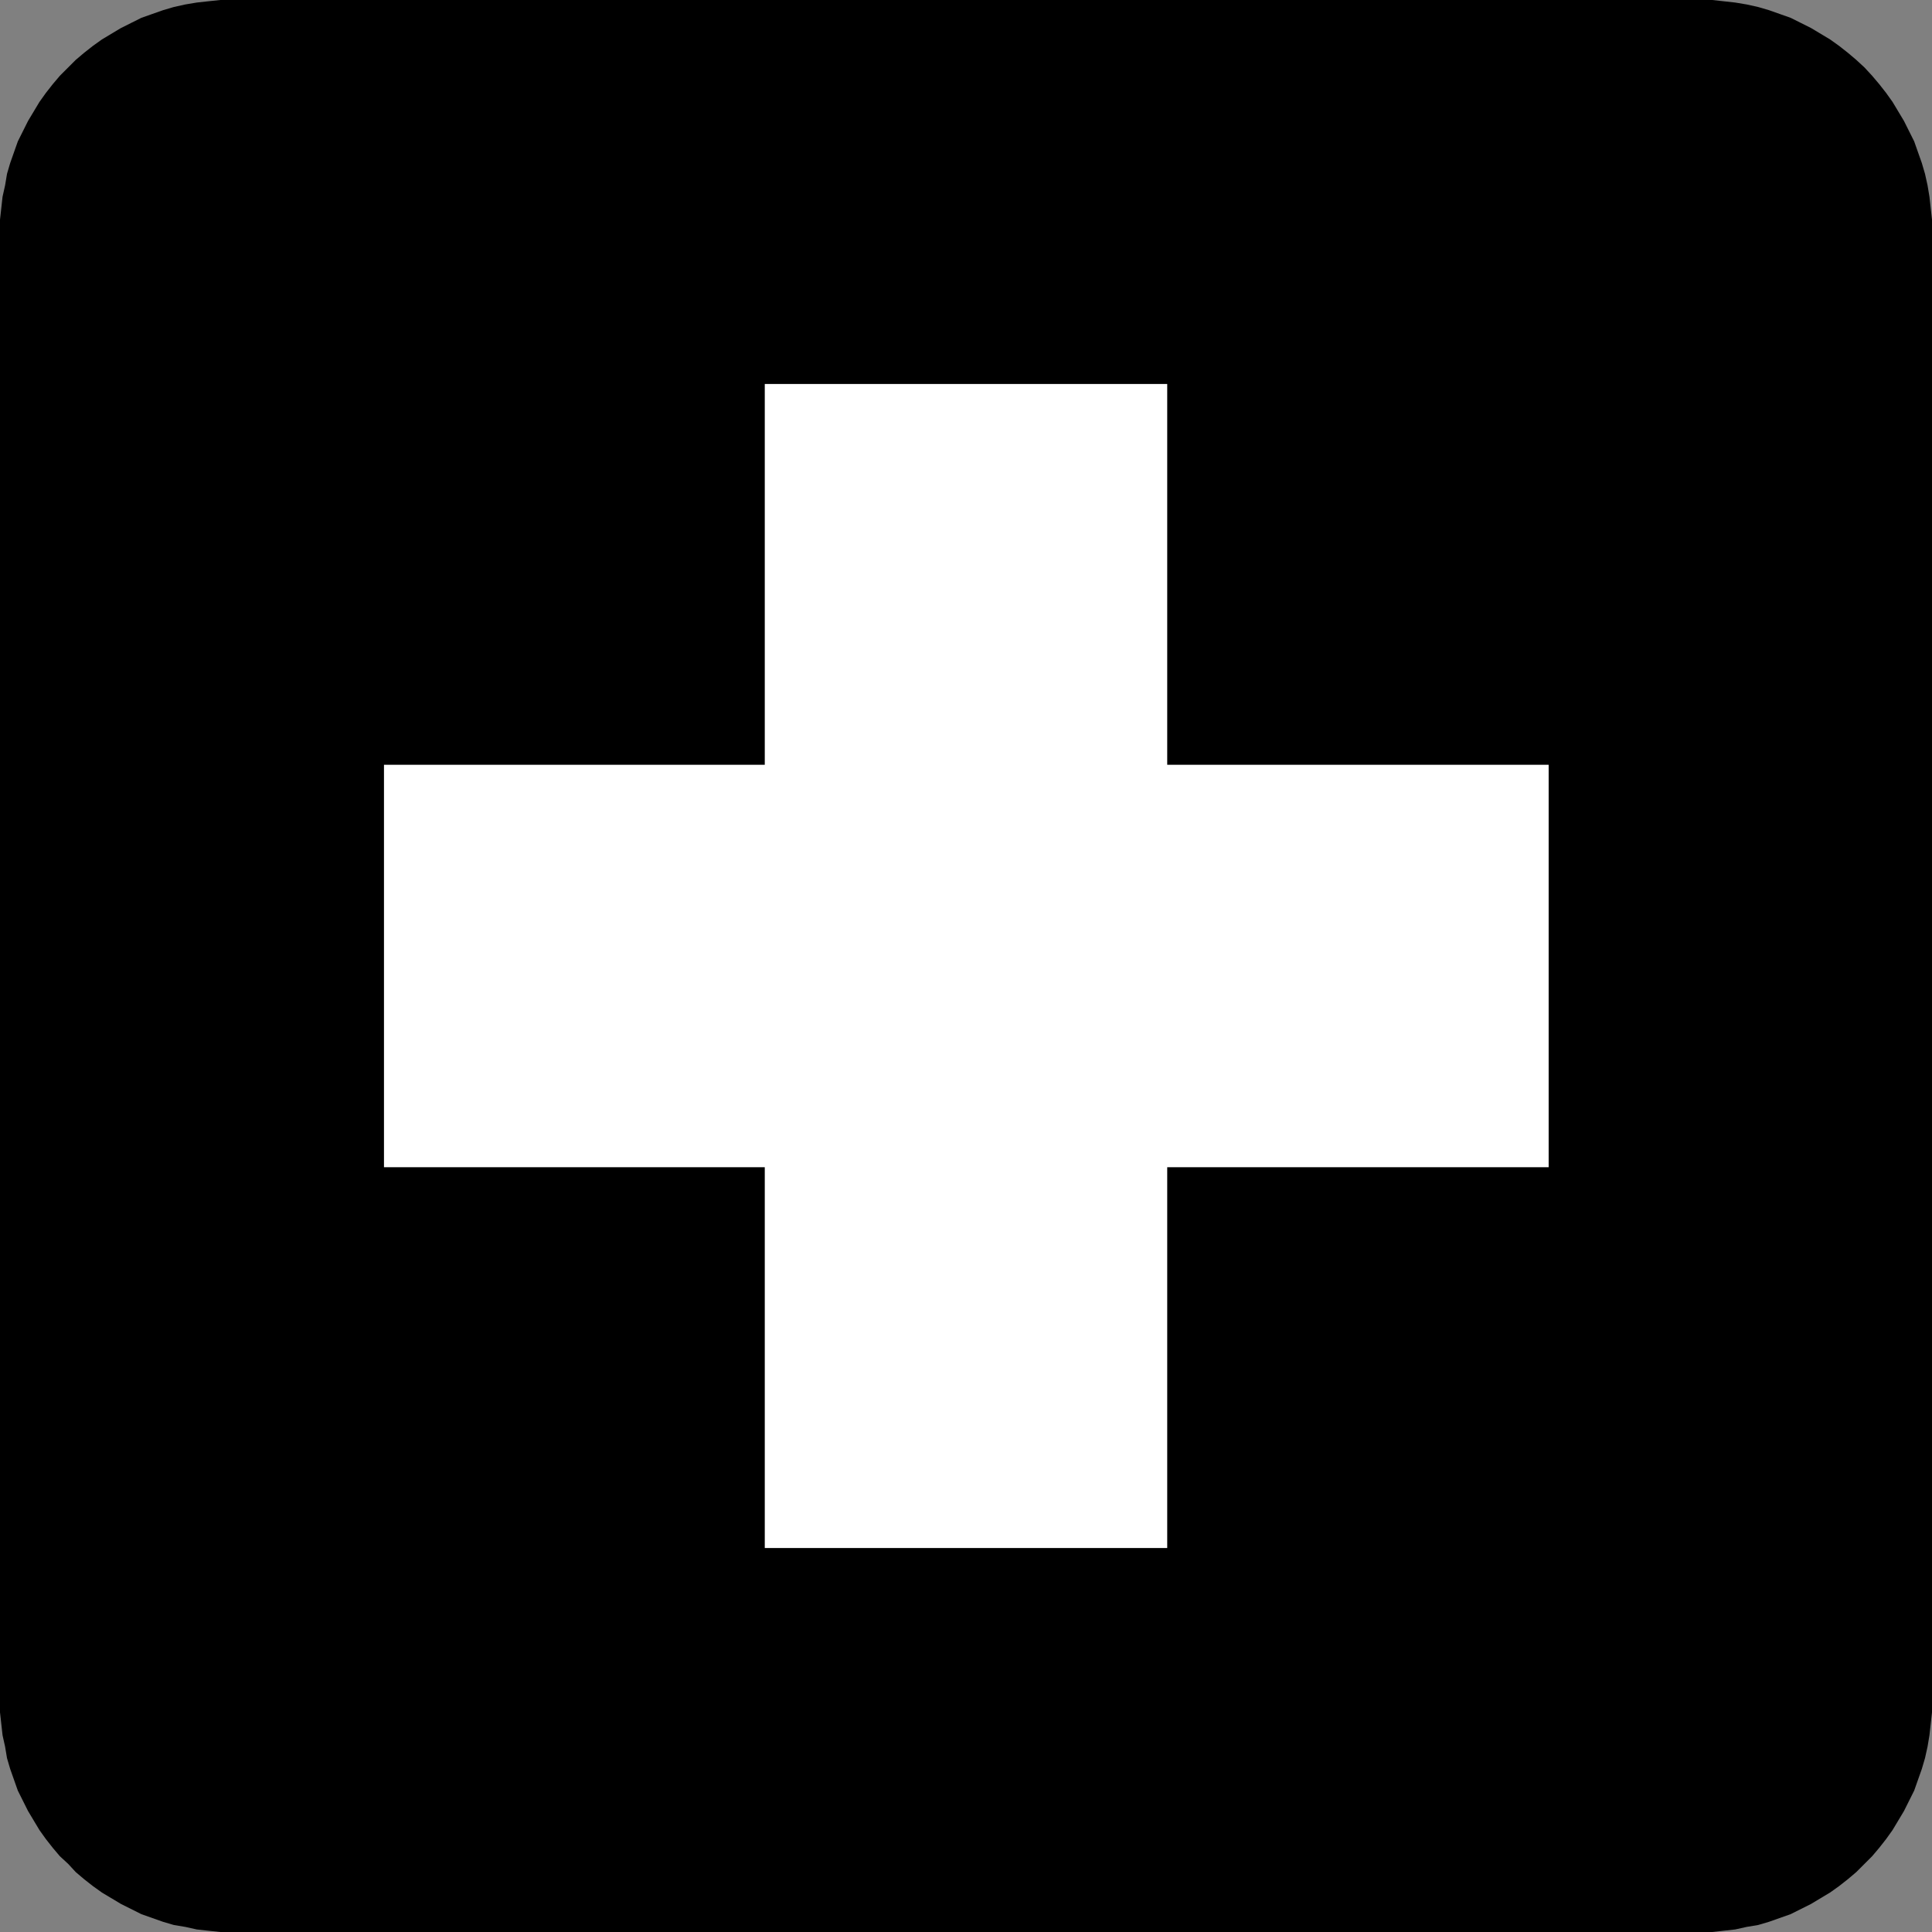
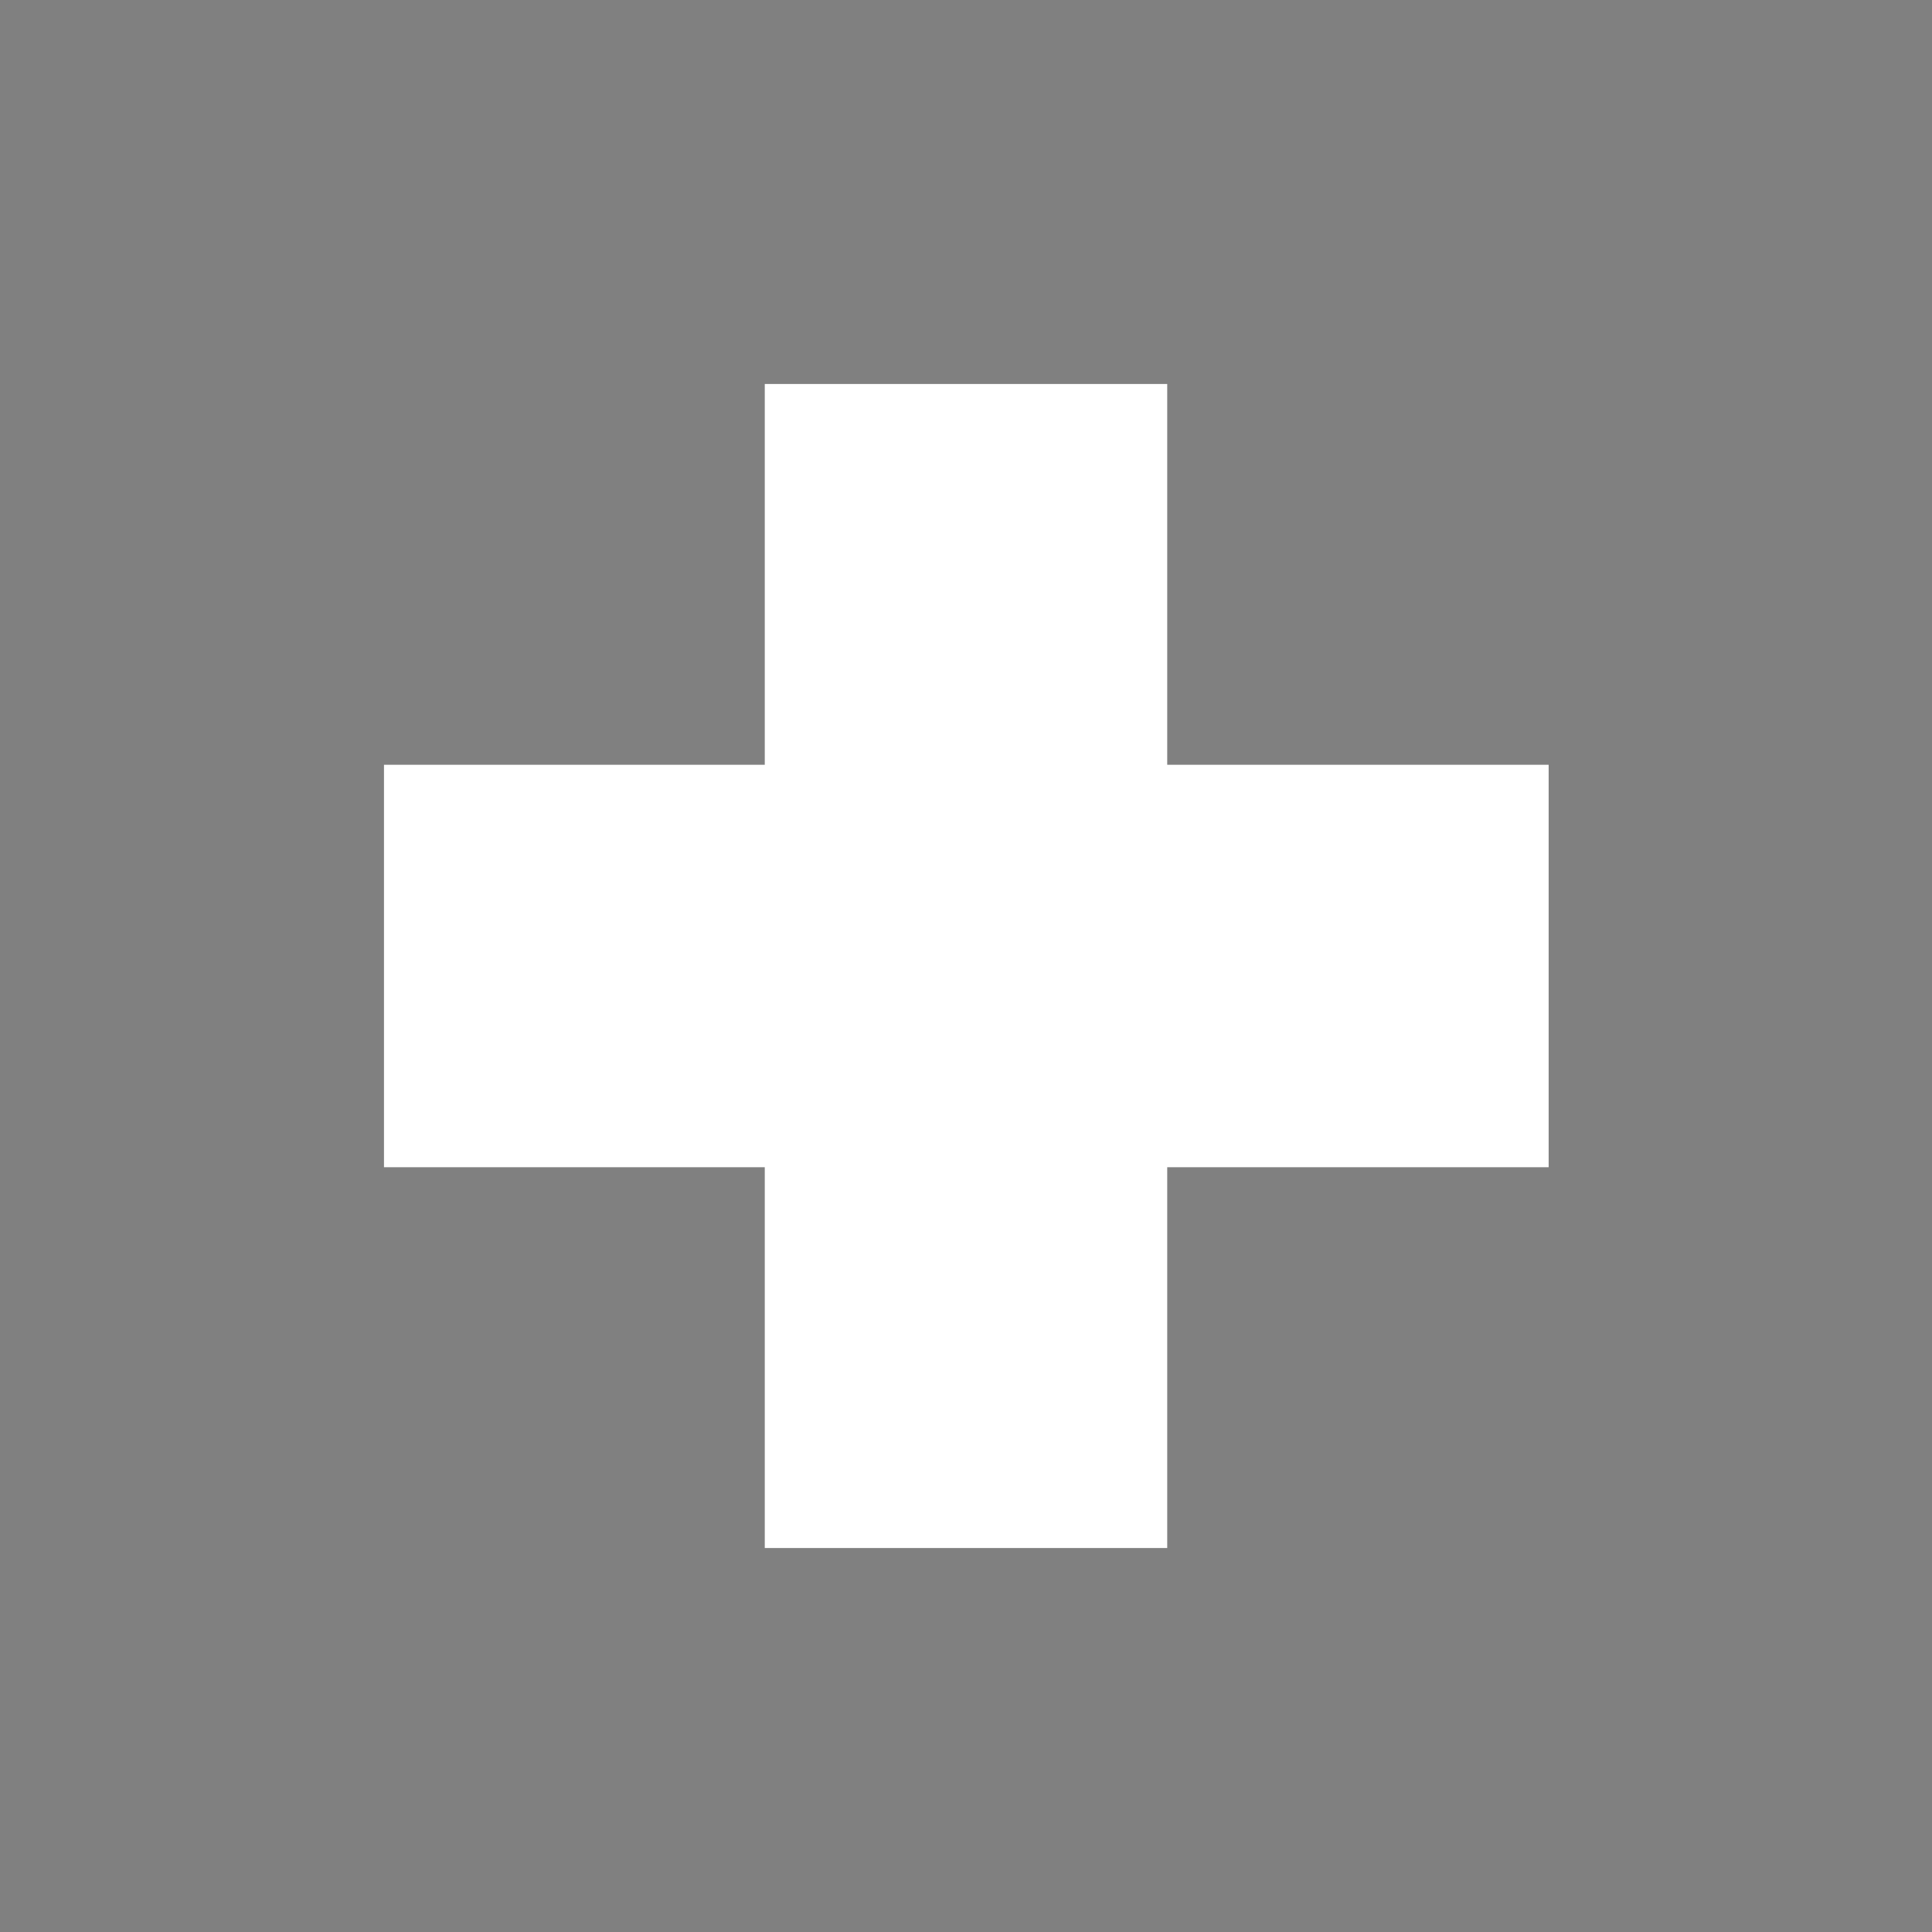
<svg xmlns="http://www.w3.org/2000/svg" xmlns:ns1="http://sodipodi.sourceforge.net/DTD/sodipodi-0.dtd" xmlns:ns2="http://www.inkscape.org/namespaces/inkscape" version="1.0" width="129.724mm" height="129.724mm" id="svg3" ns1:docname="First Aid 05.wmf">
  <rect width="100%" height="100%" fill="#808080" stroke="none" />
  <ns1:namedview id="namedview3" pagecolor="#ffffff" bordercolor="#000000" borderopacity="0.25" ns2:showpageshadow="2" ns2:pageopacity="0.0" ns2:pagecheckerboard="0" ns2:deskcolor="#d1d1d1" ns2:document-units="mm" />
  <defs id="defs1">
    <pattern id="WMFhbasepattern" patternUnits="userSpaceOnUse" width="6" height="6" x="0" y="0" />
  </defs>
-   <path style="fill:#000000;fill-opacity:1;fill-rule:evenodd;stroke:none" d="m 431.472,490.294 h 3.07 l 2.909,-0.323 2.909,-0.323 2.909,-0.646 2.909,-0.485 2.747,-0.808 2.747,-0.97 2.747,-0.97 2.586,-1.293 2.586,-1.293 2.424,-1.454 2.424,-1.454 2.262,-1.616 2.262,-1.778 2.101,-1.778 2.101,-2.101 1.939,-1.939 1.778,-2.101 1.778,-2.262 1.616,-2.262 1.454,-2.424 1.454,-2.424 1.293,-2.586 1.293,-2.586 0.97,-2.747 0.97,-2.747 0.808,-2.747 0.646,-2.909 0.485,-2.909 0.323,-2.909 0.323,-2.909 v -3.07 -372.649 -3.07 l -0.323,-2.909 -0.323,-2.909 -0.485,-2.909 -0.646,-2.909 -0.808,-2.747 -0.97,-2.747 -0.97,-2.747 -1.293,-2.586 -1.293,-2.586 -1.454,-2.424 -1.454,-2.424 -1.616,-2.262 -1.778,-2.262 -1.778,-2.101 -1.939,-2.101 -2.101,-1.939 -2.101,-1.778 -2.262,-1.778 -2.262,-1.616 -2.424,-1.454 -2.424,-1.454 -2.586,-1.293 -2.586,-1.293 -2.747,-0.97 -2.747,-0.97 L 446.177,1.778 443.268,1.131 440.36,0.646 437.451,0.323 434.542,0 H 431.472 58.822 55.914 L 52.843,0.323 49.934,0.646 47.026,1.131 44.117,1.778 41.37,2.586 38.622,3.555 35.875,4.525 33.29,5.818 30.704,7.11 l -2.424,1.454 -2.424,1.454 -2.262,1.616 -2.262,1.778 -2.101,1.778 -1.939,1.939 -2.101,2.101 -1.778,2.101 -1.778,2.262 -1.616,2.262 L 8.565,28.28 7.11,30.704 5.818,33.29 4.525,35.875 3.555,38.622 2.586,41.37 1.778,44.117 1.293,47.026 0.646,49.934 0.323,52.843 0,55.752 v 3.07 372.649 3.07 l 0.323,2.909 0.323,2.909 0.646,2.909 0.485,2.909 0.808,2.747 0.97,2.747 0.97,2.747 1.293,2.586 1.293,2.586 1.454,2.424 1.454,2.424 1.616,2.262 1.778,2.262 1.778,2.101 2.101,1.939 1.939,2.101 2.101,1.778 2.262,1.778 2.262,1.616 2.424,1.454 2.424,1.454 2.586,1.293 2.586,1.293 2.747,0.97 2.747,0.97 2.747,0.808 2.909,0.485 2.909,0.646 2.909,0.323 3.07,0.323 h 2.909 z" id="path1" />
  <path style="fill:#ffffff;fill-opacity:1;fill-rule:evenodd;stroke:none" d="M 296.212,392.849 V 97.445 H 194.081 v 295.404 z" id="path2" />
  <path style="fill:#ffffff;fill-opacity:1;fill-rule:evenodd;stroke:none" d="M 393.011,194.081 H 97.445 v 102.131 h 295.566 z" id="path3" />
</svg>